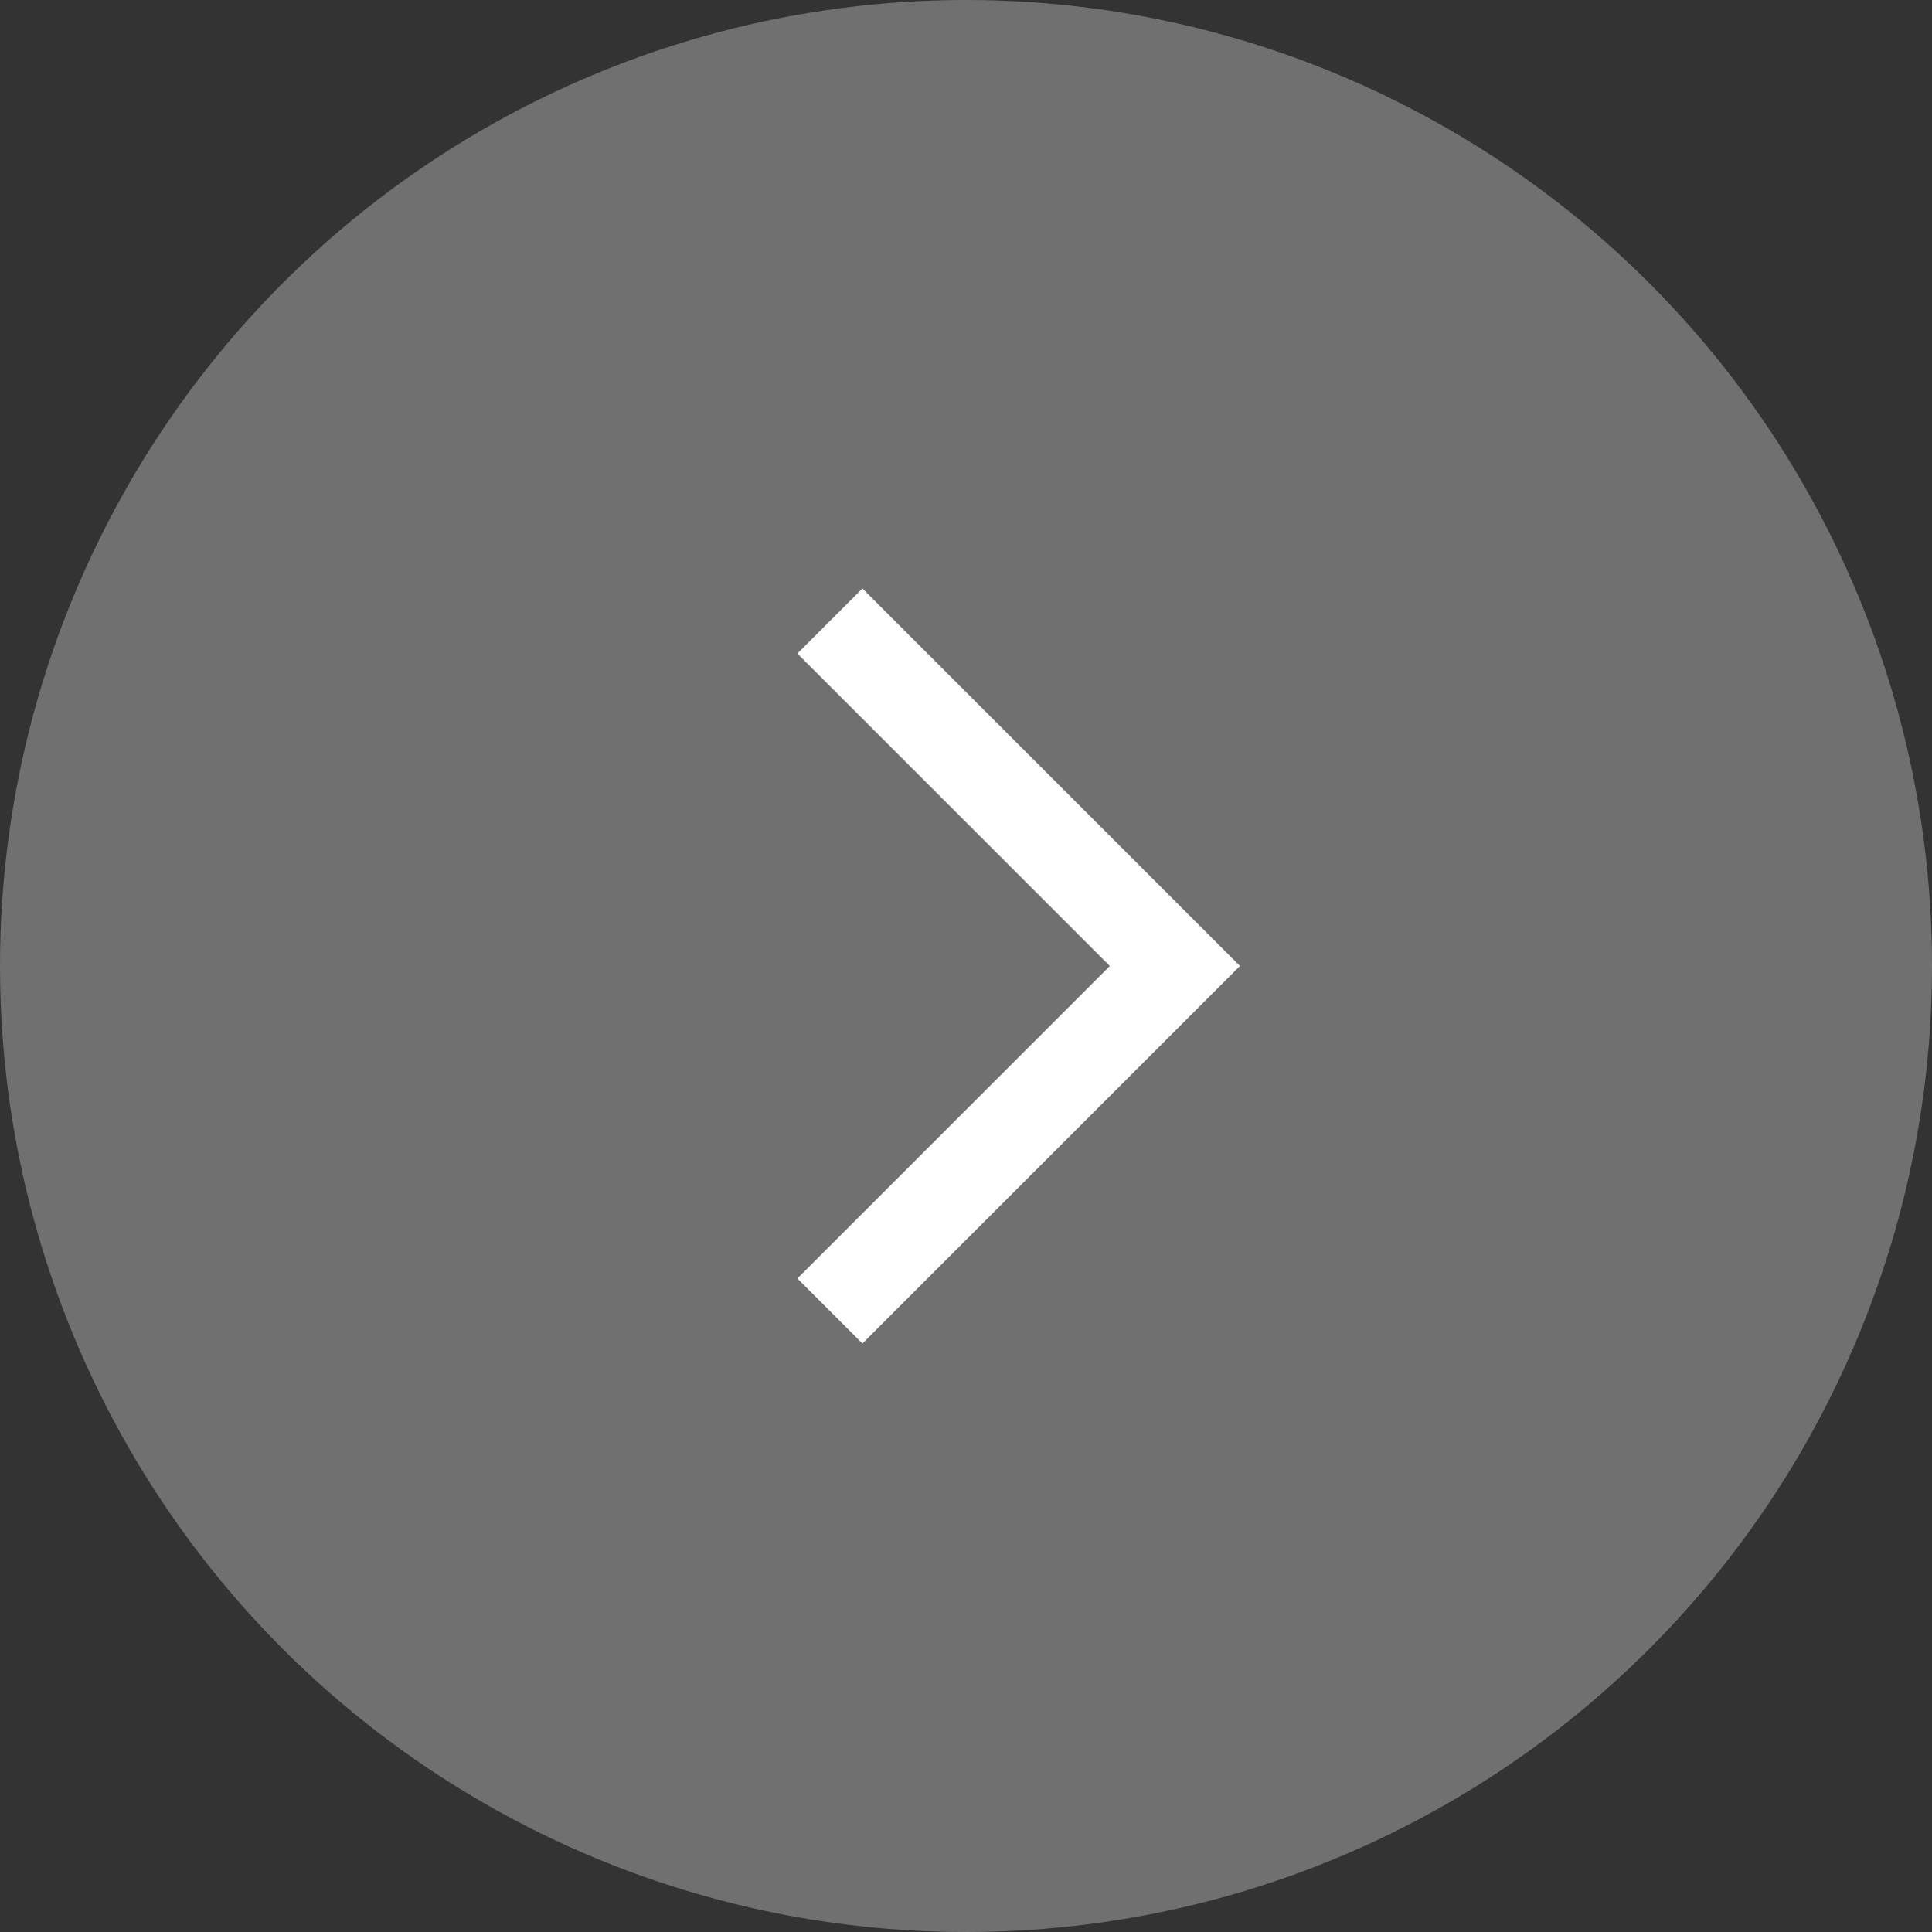
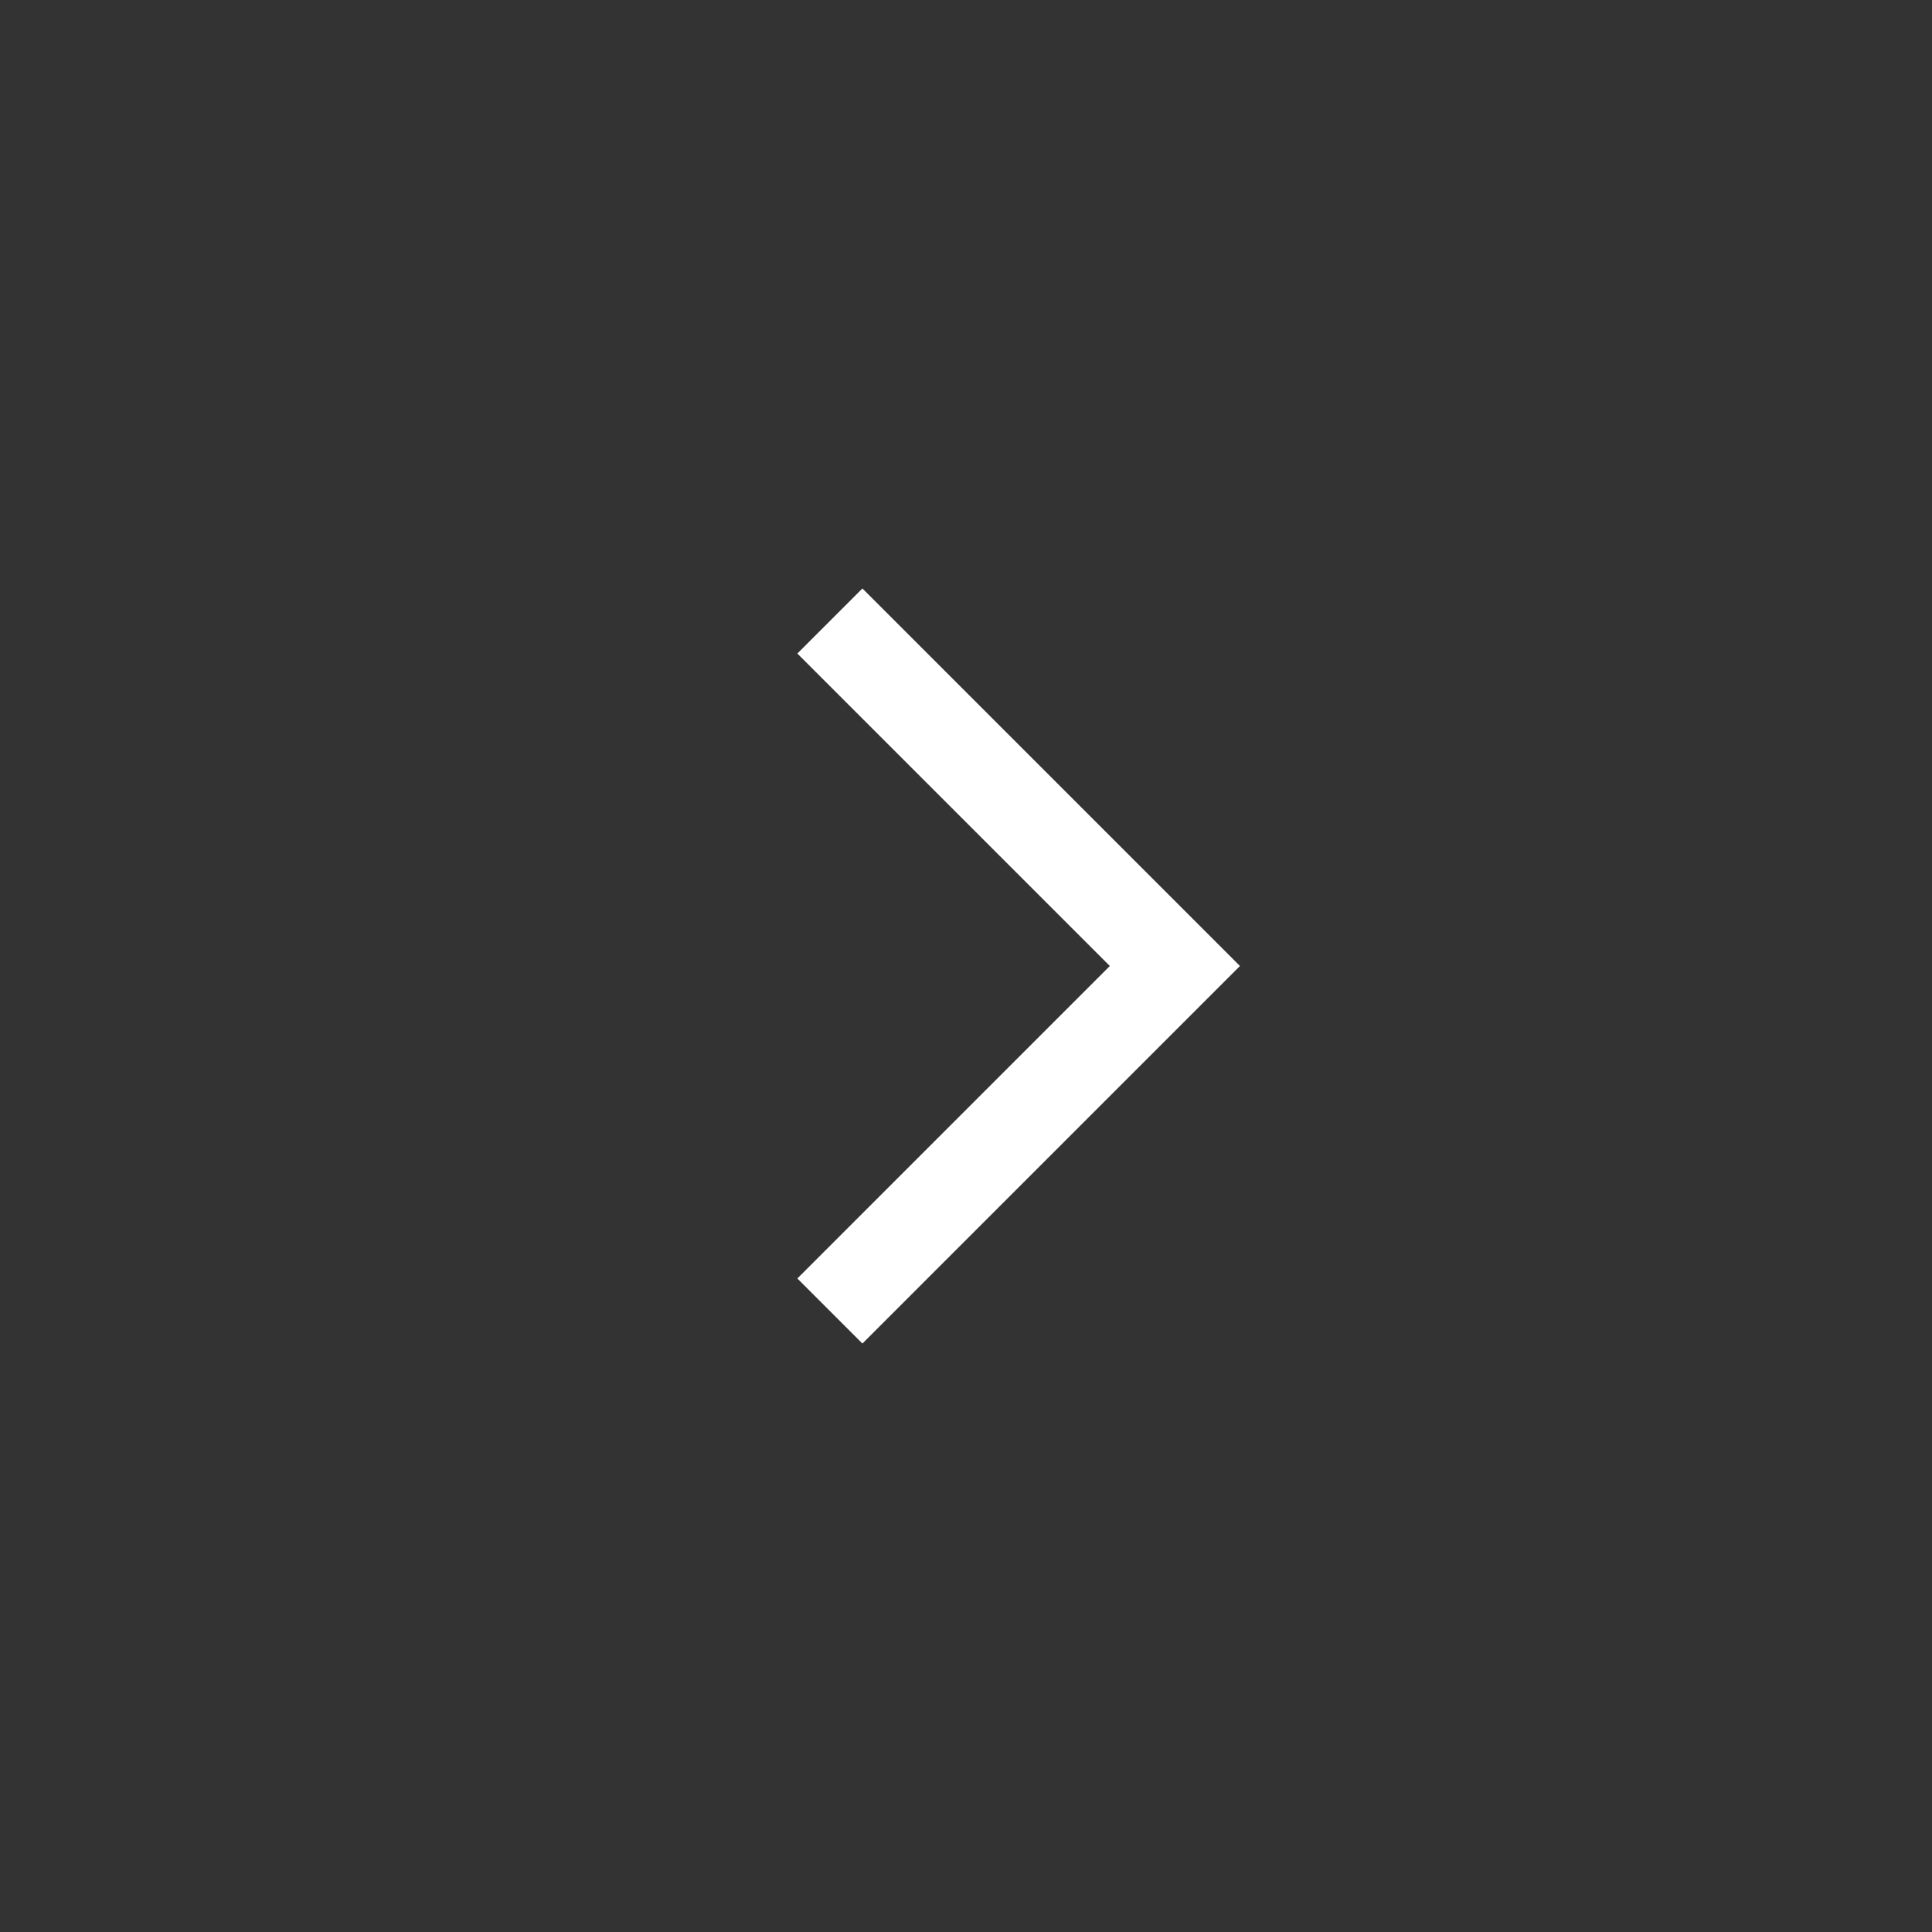
<svg xmlns="http://www.w3.org/2000/svg" width="42" height="42" viewBox="0 0 42 42">
  <rect x="0" y="0" width="42" height="42" fill="#333333" stroke="none" />
  <g id="arrow-right" transform="translate(-1573 -6653)">
-     <circle id="楕円形_63" data-name="楕円形 63" cx="21" cy="21" r="21" transform="translate(1573 6653)" fill="#707070" />
    <path id="パス_5081" data-name="パス 5081" d="M-16552.072-1737.819l7.5,7.5-7.5,7.5" transform="translate(18143.113 8404.319)" fill="none" stroke="#fff" stroke-width="2" />
  </g>
</svg>